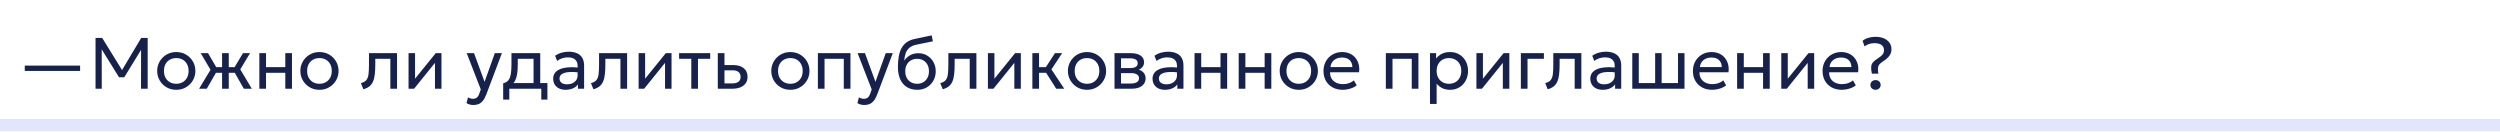
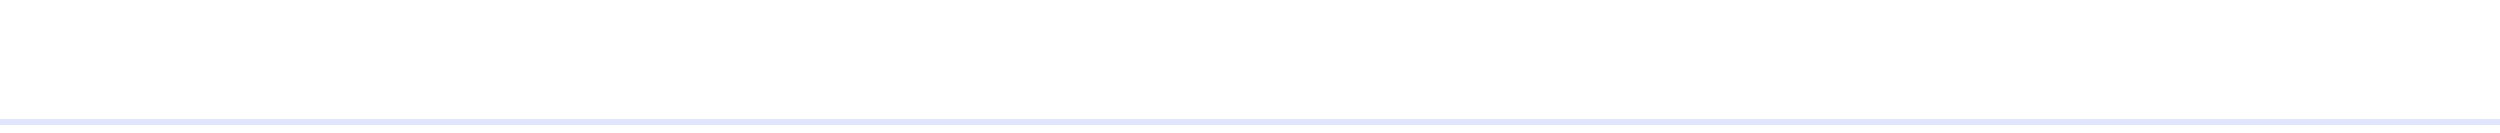
<svg xmlns="http://www.w3.org/2000/svg" width="620" height="33" viewBox="0 0 620 33" fill="none">
-   <path d="M620 31V29.5H0V31V32.5H620V31Z" fill="#E1E6FC" />
-   <path d="M6.142 17.599V16.267H19.867V17.599H6.142ZM23.692 22V9.4H25.339L30.595 17.905H29.947L35.023 9.4H36.625V22H34.969L34.987 11.704L35.32 11.812L30.82 19.165H29.515L24.961 11.812L25.222 11.704L25.24 22H23.692ZM43.712 22.27C42.8 22.27 41.987 22.057 41.273 21.631C40.559 21.205 39.998 20.638 39.59 19.93C39.182 19.222 38.978 18.442 38.978 17.59C38.978 16.96 39.095 16.363 39.329 15.799C39.563 15.235 39.893 14.737 40.319 14.305C40.745 13.867 41.246 13.525 41.822 13.279C42.398 13.033 43.028 12.91 43.712 12.91C44.63 12.91 45.446 13.123 46.16 13.549C46.874 13.975 47.435 14.542 47.843 15.25C48.251 15.958 48.455 16.738 48.455 17.59C48.455 18.22 48.338 18.817 48.104 19.381C47.87 19.945 47.54 20.443 47.114 20.875C46.688 21.307 46.187 21.649 45.611 21.901C45.035 22.147 44.402 22.27 43.712 22.27ZM43.712 20.776C44.306 20.776 44.831 20.647 45.287 20.389C45.749 20.125 46.112 19.756 46.376 19.282C46.64 18.802 46.772 18.238 46.772 17.59C46.772 16.936 46.64 16.372 46.376 15.898C46.118 15.418 45.758 15.049 45.296 14.791C44.834 14.533 44.306 14.404 43.712 14.404C43.118 14.404 42.59 14.533 42.128 14.791C41.672 15.049 41.312 15.418 41.048 15.898C40.79 16.372 40.661 16.936 40.661 17.59C40.661 18.238 40.79 18.802 41.048 19.282C41.312 19.756 41.675 20.125 42.137 20.389C42.599 20.647 43.124 20.776 43.712 20.776ZM55.077 22V18.058H52.674V16.654H55.077V13.18H56.733V16.654H59.118V18.058H56.733V22H55.077ZM49.371 22L52.206 17.311L49.776 13.18H51.594L53.997 17.293L51.279 22H49.371ZM60.468 22L57.795 17.293L60.261 13.18H62.016L59.586 17.212L62.448 22H60.468ZM64.318 22V13.18H65.974V16.654H70.753V13.18H72.409V22H70.753V18.058H65.974V22H64.318ZM79.22 22.27C78.308 22.27 77.495 22.057 76.781 21.631C76.067 21.205 75.506 20.638 75.098 19.93C74.69 19.222 74.486 18.442 74.486 17.59C74.486 16.96 74.603 16.363 74.837 15.799C75.071 15.235 75.401 14.737 75.827 14.305C76.253 13.867 76.754 13.525 77.33 13.279C77.906 13.033 78.536 12.91 79.22 12.91C80.138 12.91 80.954 13.123 81.668 13.549C82.382 13.975 82.943 14.542 83.351 15.25C83.759 15.958 83.963 16.738 83.963 17.59C83.963 18.22 83.846 18.817 83.612 19.381C83.378 19.945 83.048 20.443 82.622 20.875C82.196 21.307 81.695 21.649 81.119 21.901C80.543 22.147 79.91 22.27 79.22 22.27ZM79.22 20.776C79.814 20.776 80.339 20.647 80.795 20.389C81.257 20.125 81.62 19.756 81.884 19.282C82.148 18.802 82.28 18.238 82.28 17.59C82.28 16.936 82.148 16.372 81.884 15.898C81.626 15.418 81.266 15.049 80.804 14.791C80.342 14.533 79.814 14.404 79.22 14.404C78.626 14.404 78.098 14.533 77.636 14.791C77.18 15.049 76.82 15.418 76.556 15.898C76.298 16.372 76.169 16.936 76.169 17.59C76.169 18.238 76.298 18.802 76.556 19.282C76.82 19.756 77.183 20.125 77.645 20.389C78.107 20.647 78.632 20.776 79.22 20.776ZM90.112 22.135L89.5 20.614C90.118 20.458 90.568 20.209 90.85 19.867C91.132 19.519 91.312 19.03 91.39 18.4C91.468 17.77 91.507 16.951 91.507 15.943V13.18H98.464V22H96.808V14.584H93.073V15.943C93.073 16.903 93.031 17.737 92.947 18.445C92.869 19.147 92.722 19.741 92.506 20.227C92.296 20.713 91.996 21.112 91.606 21.424C91.222 21.73 90.724 21.967 90.112 22.135ZM101.32 22V13.18H102.931V19.516L108.061 13.18H109.483V22H107.872V15.592L102.697 22H101.32ZM117.399 26.041C117.111 26.041 116.826 26.005 116.544 25.933C116.262 25.867 115.977 25.747 115.689 25.573L116.076 24.142C116.262 24.262 116.463 24.352 116.679 24.412C116.895 24.472 117.087 24.502 117.255 24.502C117.699 24.502 118.044 24.394 118.29 24.178C118.536 23.962 118.734 23.632 118.884 23.188L119.235 22.18L115.743 13.18H117.561L120.171 20.29L122.718 13.18H124.473L120.612 23.404C120.348 24.1 120.054 24.637 119.73 25.015C119.412 25.399 119.061 25.666 118.677 25.816C118.293 25.966 117.867 26.041 117.399 26.041ZM132.321 22V14.584H128.406V15.943C128.406 16.789 128.361 17.542 128.271 18.202C128.181 18.856 128.022 19.423 127.794 19.903C127.566 20.377 127.245 20.767 126.831 21.073C126.423 21.379 125.898 21.604 125.256 21.748L124.788 20.659C125.37 20.509 125.805 20.248 126.093 19.876C126.387 19.498 126.585 18.988 126.687 18.346C126.789 17.698 126.84 16.897 126.84 15.943V13.18H133.977V22H132.321ZM124.788 24.7V20.659L125.913 20.776L126.165 20.596H135.759V24.7H134.238V22H126.309V24.7H124.788ZM140.268 22.27C139.644 22.27 139.101 22.156 138.639 21.928C138.177 21.7 137.82 21.379 137.568 20.965C137.316 20.545 137.19 20.05 137.19 19.48C137.19 19.012 137.31 18.586 137.55 18.202C137.79 17.812 138.168 17.491 138.684 17.239C139.2 16.981 139.869 16.81 140.691 16.726C141.513 16.636 142.506 16.651 143.67 16.771L143.715 17.986C142.815 17.866 142.05 17.821 141.42 17.851C140.79 17.875 140.28 17.959 139.89 18.103C139.5 18.241 139.212 18.427 139.026 18.661C138.846 18.889 138.756 19.147 138.756 19.435C138.756 19.897 138.921 20.26 139.251 20.524C139.587 20.782 140.046 20.911 140.628 20.911C141.126 20.911 141.57 20.821 141.96 20.641C142.356 20.455 142.668 20.2 142.896 19.876C143.13 19.546 143.247 19.165 143.247 18.733V16.267C143.247 15.853 143.154 15.493 142.968 15.187C142.788 14.881 142.521 14.644 142.167 14.476C141.813 14.308 141.378 14.224 140.862 14.224C140.4 14.224 139.941 14.293 139.485 14.431C139.029 14.569 138.591 14.794 138.171 15.106L137.667 13.828C138.213 13.456 138.777 13.195 139.359 13.045C139.941 12.895 140.499 12.82 141.033 12.82C141.843 12.82 142.533 12.949 143.103 13.207C143.673 13.459 144.108 13.84 144.408 14.35C144.708 14.86 144.858 15.496 144.858 16.258V22H143.337V20.92C143.031 21.358 142.608 21.694 142.068 21.928C141.528 22.156 140.928 22.27 140.268 22.27ZM147.171 22.135L146.559 20.614C147.177 20.458 147.627 20.209 147.909 19.867C148.191 19.519 148.371 19.03 148.449 18.4C148.527 17.77 148.566 16.951 148.566 15.943V13.18H155.523V22H153.867V14.584H150.132V15.943C150.132 16.903 150.09 17.737 150.006 18.445C149.928 19.147 149.781 19.741 149.565 20.227C149.355 20.713 149.055 21.112 148.665 21.424C148.281 21.73 147.783 21.967 147.171 22.135ZM158.378 22V13.18H159.989V19.516L165.119 13.18H166.541V22H164.93V15.592L159.755 22H158.378ZM171.443 22V14.584H168.419V13.18H176.132V14.584H173.099V22H171.443ZM178.013 22V13.18H179.669V20.686H181.523C182.237 20.686 182.771 20.554 183.125 20.29C183.485 20.02 183.665 19.615 183.665 19.075C183.665 18.547 183.497 18.142 183.161 17.86C182.831 17.578 182.339 17.437 181.685 17.437H179.408V16.132H181.802C182.918 16.132 183.794 16.387 184.43 16.897C185.072 17.401 185.393 18.127 185.393 19.075C185.393 19.693 185.237 20.221 184.925 20.659C184.613 21.091 184.178 21.424 183.62 21.658C183.062 21.886 182.411 22 181.667 22H178.013ZM196.009 22.27C195.097 22.27 194.284 22.057 193.57 21.631C192.856 21.205 192.295 20.638 191.887 19.93C191.479 19.222 191.275 18.442 191.275 17.59C191.275 16.96 191.392 16.363 191.626 15.799C191.86 15.235 192.19 14.737 192.616 14.305C193.042 13.867 193.543 13.525 194.119 13.279C194.695 13.033 195.325 12.91 196.009 12.91C196.927 12.91 197.743 13.123 198.457 13.549C199.171 13.975 199.732 14.542 200.14 15.25C200.548 15.958 200.752 16.738 200.752 17.59C200.752 18.22 200.635 18.817 200.401 19.381C200.167 19.945 199.837 20.443 199.411 20.875C198.985 21.307 198.484 21.649 197.908 21.901C197.332 22.147 196.699 22.27 196.009 22.27ZM196.009 20.776C196.603 20.776 197.128 20.647 197.584 20.389C198.046 20.125 198.409 19.756 198.673 19.282C198.937 18.802 199.069 18.238 199.069 17.59C199.069 16.936 198.937 16.372 198.673 15.898C198.415 15.418 198.055 15.049 197.593 14.791C197.131 14.533 196.603 14.404 196.009 14.404C195.415 14.404 194.887 14.533 194.425 14.791C193.969 15.049 193.609 15.418 193.345 15.898C193.087 16.372 192.958 16.936 192.958 17.59C192.958 18.238 193.087 18.802 193.345 19.282C193.609 19.756 193.972 20.125 194.434 20.389C194.896 20.647 195.421 20.776 196.009 20.776ZM202.833 22V13.18H210.915V22H209.259V14.584H204.489V22H202.833ZM214.343 26.041C214.055 26.041 213.77 26.005 213.488 25.933C213.206 25.867 212.921 25.747 212.633 25.573L213.02 24.142C213.206 24.262 213.407 24.352 213.623 24.412C213.839 24.472 214.031 24.502 214.199 24.502C214.643 24.502 214.988 24.394 215.234 24.178C215.48 23.962 215.678 23.632 215.828 23.188L216.179 22.18L212.687 13.18H214.505L217.115 20.29L219.662 13.18H221.417L217.556 23.404C217.292 24.1 216.998 24.637 216.674 25.015C216.356 25.399 216.005 25.666 215.621 25.816C215.237 25.966 214.811 26.041 214.343 26.041ZM227.49 22.27C226.746 22.27 226.077 22.144 225.483 21.892C224.889 21.64 224.382 21.271 223.962 20.785C223.548 20.299 223.23 19.705 223.008 19.003C222.792 18.301 222.684 17.5 222.684 16.6C222.684 15.616 222.756 14.731 222.9 13.945C223.044 13.159 223.278 12.478 223.602 11.902C223.926 11.32 224.352 10.843 224.88 10.471C225.414 10.093 226.068 9.823 226.842 9.661L231.063 8.77L231.351 10.246L227.247 11.083C226.515 11.245 225.942 11.503 225.528 11.857C225.114 12.205 224.811 12.646 224.619 13.18C224.427 13.714 224.301 14.338 224.241 15.052C224.619 14.494 225.099 14.047 225.681 13.711C226.269 13.369 226.959 13.198 227.751 13.198C228.603 13.198 229.35 13.402 229.992 13.81C230.64 14.212 231.147 14.752 231.513 15.43C231.879 16.102 232.062 16.846 232.062 17.662C232.062 18.292 231.954 18.886 231.738 19.444C231.522 20.002 231.21 20.494 230.802 20.92C230.394 21.34 229.911 21.67 229.353 21.91C228.795 22.15 228.174 22.27 227.49 22.27ZM227.445 20.776C228.009 20.776 228.513 20.65 228.957 20.398C229.401 20.14 229.749 19.78 230.001 19.318C230.253 18.856 230.379 18.31 230.379 17.68C230.379 17.044 230.253 16.495 230.001 16.033C229.749 15.571 229.401 15.214 228.957 14.962C228.519 14.71 228.015 14.584 227.445 14.584C226.875 14.584 226.368 14.71 225.924 14.962C225.48 15.214 225.132 15.571 224.88 16.033C224.628 16.495 224.502 17.044 224.502 17.68C224.502 18.31 224.628 18.856 224.88 19.318C225.132 19.78 225.48 20.14 225.924 20.398C226.368 20.65 226.875 20.776 227.445 20.776ZM233.796 22.135L233.184 20.614C233.802 20.458 234.252 20.209 234.534 19.867C234.816 19.519 234.996 19.03 235.074 18.4C235.152 17.77 235.191 16.951 235.191 15.943V13.18H242.148V22H240.492V14.584H236.757V15.943C236.757 16.903 236.715 17.737 236.631 18.445C236.553 19.147 236.406 19.741 236.19 20.227C235.98 20.713 235.68 21.112 235.29 21.424C234.906 21.73 234.408 21.967 233.796 22.135ZM245.003 22V13.18H246.614V19.516L251.744 13.18H253.166V22H251.555V15.592L246.38 22H245.003ZM261.938 22L258.959 17.293L261.632 13.18H263.414L260.75 17.212L263.936 22H261.938ZM256.025 22V13.18H257.681V16.654H260.318V18.058H257.681V22H256.025ZM269.573 22.27C268.661 22.27 267.848 22.057 267.134 21.631C266.42 21.205 265.859 20.638 265.451 19.93C265.043 19.222 264.839 18.442 264.839 17.59C264.839 16.96 264.956 16.363 265.19 15.799C265.424 15.235 265.754 14.737 266.18 14.305C266.606 13.867 267.107 13.525 267.683 13.279C268.259 13.033 268.889 12.91 269.573 12.91C270.491 12.91 271.307 13.123 272.021 13.549C272.735 13.975 273.296 14.542 273.704 15.25C274.112 15.958 274.316 16.738 274.316 17.59C274.316 18.22 274.199 18.817 273.965 19.381C273.731 19.945 273.401 20.443 272.975 20.875C272.549 21.307 272.048 21.649 271.472 21.901C270.896 22.147 270.263 22.27 269.573 22.27ZM269.573 20.776C270.167 20.776 270.692 20.647 271.148 20.389C271.61 20.125 271.973 19.756 272.237 19.282C272.501 18.802 272.633 18.238 272.633 17.59C272.633 16.936 272.501 16.372 272.237 15.898C271.979 15.418 271.619 15.049 271.157 14.791C270.695 14.533 270.167 14.404 269.573 14.404C268.979 14.404 268.451 14.533 267.989 14.791C267.533 15.049 267.173 15.418 266.909 15.898C266.651 16.372 266.522 16.936 266.522 17.59C266.522 18.238 266.651 18.802 266.909 19.282C267.173 19.756 267.536 20.125 267.998 20.389C268.46 20.647 268.985 20.776 269.573 20.776ZM276.398 22V13.18H280.448C281.432 13.18 282.224 13.372 282.824 13.756C283.43 14.14 283.733 14.71 283.733 15.466C283.733 15.802 283.655 16.105 283.499 16.375C283.343 16.645 283.121 16.876 282.833 17.068C282.545 17.254 282.206 17.392 281.816 17.482L281.789 17.122C282.539 17.242 283.112 17.506 283.508 17.914C283.91 18.316 284.111 18.82 284.111 19.426C284.111 19.96 283.97 20.419 283.688 20.803C283.412 21.187 283.016 21.484 282.5 21.694C281.984 21.898 281.369 22 280.655 22H276.398ZM278.009 20.713H280.43C281.078 20.713 281.579 20.605 281.933 20.389C282.293 20.173 282.473 19.849 282.473 19.417C282.473 18.985 282.296 18.664 281.942 18.454C281.588 18.238 281.084 18.13 280.43 18.13H277.757V16.879H280.223C280.835 16.879 281.309 16.786 281.645 16.6C281.981 16.414 282.149 16.105 282.149 15.673C282.149 15.247 281.981 14.941 281.645 14.755C281.315 14.563 280.841 14.467 280.223 14.467H278.009V20.713ZM288.909 22.27C288.285 22.27 287.742 22.156 287.28 21.928C286.818 21.7 286.461 21.379 286.209 20.965C285.957 20.545 285.831 20.05 285.831 19.48C285.831 19.012 285.951 18.586 286.191 18.202C286.431 17.812 286.809 17.491 287.325 17.239C287.841 16.981 288.51 16.81 289.332 16.726C290.154 16.636 291.147 16.651 292.311 16.771L292.356 17.986C291.456 17.866 290.691 17.821 290.061 17.851C289.431 17.875 288.921 17.959 288.531 18.103C288.141 18.241 287.853 18.427 287.667 18.661C287.487 18.889 287.397 19.147 287.397 19.435C287.397 19.897 287.562 20.26 287.892 20.524C288.228 20.782 288.687 20.911 289.269 20.911C289.767 20.911 290.211 20.821 290.601 20.641C290.997 20.455 291.309 20.2 291.537 19.876C291.771 19.546 291.888 19.165 291.888 18.733V16.267C291.888 15.853 291.795 15.493 291.609 15.187C291.429 14.881 291.162 14.644 290.808 14.476C290.454 14.308 290.019 14.224 289.503 14.224C289.041 14.224 288.582 14.293 288.126 14.431C287.67 14.569 287.232 14.794 286.812 15.106L286.308 13.828C286.854 13.456 287.418 13.195 288 13.045C288.582 12.895 289.14 12.82 289.674 12.82C290.484 12.82 291.174 12.949 291.744 13.207C292.314 13.459 292.749 13.84 293.049 14.35C293.349 14.86 293.499 15.496 293.499 16.258V22H291.978V20.92C291.672 21.358 291.249 21.694 290.709 21.928C290.169 22.156 289.569 22.27 288.909 22.27ZM296.244 22V13.18H297.9V16.654H302.679V13.18H304.335V22H302.679V18.058H297.9V22H296.244ZM307.195 22V13.18H308.851V16.654H313.63V13.18H315.286V22H313.63V18.058H308.851V22H307.195ZM322.097 22.27C321.185 22.27 320.372 22.057 319.658 21.631C318.944 21.205 318.383 20.638 317.975 19.93C317.567 19.222 317.363 18.442 317.363 17.59C317.363 16.96 317.48 16.363 317.714 15.799C317.948 15.235 318.278 14.737 318.704 14.305C319.13 13.867 319.631 13.525 320.207 13.279C320.783 13.033 321.413 12.91 322.097 12.91C323.015 12.91 323.831 13.123 324.545 13.549C325.259 13.975 325.82 14.542 326.228 15.25C326.636 15.958 326.84 16.738 326.84 17.59C326.84 18.22 326.723 18.817 326.489 19.381C326.255 19.945 325.925 20.443 325.499 20.875C325.073 21.307 324.572 21.649 323.996 21.901C323.42 22.147 322.787 22.27 322.097 22.27ZM322.097 20.776C322.691 20.776 323.216 20.647 323.672 20.389C324.134 20.125 324.497 19.756 324.761 19.282C325.025 18.802 325.157 18.238 325.157 17.59C325.157 16.936 325.025 16.372 324.761 15.898C324.503 15.418 324.143 15.049 323.681 14.791C323.219 14.533 322.691 14.404 322.097 14.404C321.503 14.404 320.975 14.533 320.513 14.791C320.057 15.049 319.697 15.418 319.433 15.898C319.175 16.372 319.046 16.936 319.046 17.59C319.046 18.238 319.175 18.802 319.433 19.282C319.697 19.756 320.06 20.125 320.522 20.389C320.984 20.647 321.509 20.776 322.097 20.776ZM332.978 22.27C332.042 22.27 331.217 22.075 330.503 21.685C329.789 21.295 329.231 20.752 328.829 20.056C328.427 19.354 328.226 18.538 328.226 17.608C328.226 16.936 328.34 16.312 328.568 15.736C328.802 15.16 329.126 14.662 329.54 14.242C329.96 13.822 330.449 13.495 331.007 13.261C331.571 13.027 332.183 12.91 332.843 12.91C333.557 12.91 334.193 13.036 334.751 13.288C335.315 13.54 335.78 13.894 336.146 14.35C336.518 14.8 336.785 15.331 336.947 15.943C337.109 16.549 337.142 17.209 337.046 17.923H329.864C329.846 18.511 329.966 19.027 330.224 19.471C330.482 19.909 330.854 20.251 331.34 20.497C331.832 20.743 332.414 20.866 333.086 20.866C333.578 20.866 334.058 20.788 334.526 20.632C334.994 20.476 335.408 20.245 335.768 19.939L336.47 21.172C336.182 21.406 335.84 21.607 335.444 21.775C335.054 21.937 334.646 22.06 334.22 22.144C333.794 22.228 333.38 22.27 332.978 22.27ZM329.954 16.636H335.39C335.366 15.892 335.135 15.313 334.697 14.899C334.259 14.479 333.632 14.269 332.816 14.269C332.024 14.269 331.37 14.479 330.854 14.899C330.338 15.313 330.038 15.892 329.954 16.636ZM343.687 22V13.18H351.769V22H350.113V14.584H345.343V22H343.687ZM354.638 25.78V13.18H356.159V14.503C356.525 14.035 356.984 13.654 357.536 13.36C358.094 13.06 358.796 12.91 359.642 12.91C360.518 12.91 361.289 13.117 361.955 13.531C362.621 13.939 363.14 14.497 363.512 15.205C363.89 15.913 364.079 16.708 364.079 17.59C364.079 18.232 363.971 18.838 363.755 19.408C363.545 19.972 363.242 20.47 362.846 20.902C362.45 21.328 361.979 21.664 361.433 21.91C360.893 22.15 360.29 22.27 359.624 22.27C358.88 22.27 358.229 22.132 357.671 21.856C357.119 21.574 356.657 21.205 356.285 20.749V25.78H354.638ZM359.345 20.776C359.939 20.776 360.464 20.647 360.92 20.389C361.382 20.125 361.742 19.756 362 19.282C362.264 18.802 362.396 18.238 362.396 17.59C362.396 16.936 362.264 16.372 362 15.898C361.742 15.418 361.382 15.049 360.92 14.791C360.464 14.533 359.939 14.404 359.345 14.404C358.751 14.404 358.223 14.533 357.761 14.791C357.305 15.049 356.945 15.418 356.681 15.898C356.417 16.372 356.285 16.936 356.285 17.59C356.285 18.238 356.417 18.802 356.681 19.282C356.945 19.756 357.305 20.125 357.761 20.389C358.223 20.647 358.751 20.776 359.345 20.776ZM366.152 22V13.18H367.763V19.516L372.893 13.18H374.315V22H372.704V15.592L367.529 22H366.152ZM377.173 22V13.18H382.888V14.584H378.829V22H377.173ZM383.825 22.135L383.213 20.614C383.831 20.458 384.281 20.209 384.563 19.867C384.845 19.519 385.025 19.03 385.103 18.4C385.181 17.77 385.22 16.951 385.22 15.943V13.18H392.177V22H390.521V14.584H386.786V15.943C386.786 16.903 386.744 17.737 386.66 18.445C386.582 19.147 386.435 19.741 386.219 20.227C386.009 20.713 385.709 21.112 385.319 21.424C384.935 21.73 384.437 21.967 383.825 22.135ZM397.472 22.27C396.848 22.27 396.305 22.156 395.843 21.928C395.381 21.7 395.024 21.379 394.772 20.965C394.52 20.545 394.394 20.05 394.394 19.48C394.394 19.012 394.514 18.586 394.754 18.202C394.994 17.812 395.372 17.491 395.888 17.239C396.404 16.981 397.073 16.81 397.895 16.726C398.717 16.636 399.71 16.651 400.874 16.771L400.919 17.986C400.019 17.866 399.254 17.821 398.624 17.851C397.994 17.875 397.484 17.959 397.094 18.103C396.704 18.241 396.416 18.427 396.23 18.661C396.05 18.889 395.96 19.147 395.96 19.435C395.96 19.897 396.125 20.26 396.455 20.524C396.791 20.782 397.25 20.911 397.832 20.911C398.33 20.911 398.774 20.821 399.164 20.641C399.56 20.455 399.872 20.2 400.1 19.876C400.334 19.546 400.451 19.165 400.451 18.733V16.267C400.451 15.853 400.358 15.493 400.172 15.187C399.992 14.881 399.725 14.644 399.371 14.476C399.017 14.308 398.582 14.224 398.066 14.224C397.604 14.224 397.145 14.293 396.689 14.431C396.233 14.569 395.795 14.794 395.375 15.106L394.871 13.828C395.417 13.456 395.981 13.195 396.563 13.045C397.145 12.895 397.703 12.82 398.237 12.82C399.047 12.82 399.737 12.949 400.307 13.207C400.877 13.459 401.312 13.84 401.612 14.35C401.912 14.86 402.062 15.496 402.062 16.258V22H400.541V20.92C400.235 21.358 399.812 21.694 399.272 21.928C398.732 22.156 398.132 22.27 397.472 22.27ZM404.806 22V13.18H406.417V20.596H410.476V13.18H412.087V20.596H416.146V13.18H417.757V22H404.806ZM424.595 22.27C423.659 22.27 422.834 22.075 422.12 21.685C421.406 21.295 420.848 20.752 420.446 20.056C420.044 19.354 419.843 18.538 419.843 17.608C419.843 16.936 419.957 16.312 420.185 15.736C420.419 15.16 420.743 14.662 421.157 14.242C421.577 13.822 422.066 13.495 422.624 13.261C423.188 13.027 423.8 12.91 424.46 12.91C425.174 12.91 425.81 13.036 426.368 13.288C426.932 13.54 427.397 13.894 427.763 14.35C428.135 14.8 428.402 15.331 428.564 15.943C428.726 16.549 428.759 17.209 428.663 17.923H421.481C421.463 18.511 421.583 19.027 421.841 19.471C422.099 19.909 422.471 20.251 422.957 20.497C423.449 20.743 424.031 20.866 424.703 20.866C425.195 20.866 425.675 20.788 426.143 20.632C426.611 20.476 427.025 20.245 427.385 19.939L428.087 21.172C427.799 21.406 427.457 21.607 427.061 21.775C426.671 21.937 426.263 22.06 425.837 22.144C425.411 22.228 424.997 22.27 424.595 22.27ZM421.571 16.636H427.007C426.983 15.892 426.752 15.313 426.314 14.899C425.876 14.479 425.249 14.269 424.433 14.269C423.641 14.269 422.987 14.479 422.471 14.899C421.955 15.313 421.655 15.892 421.571 16.636ZM430.804 22V13.18H432.46V16.654H437.239V13.18H438.895V22H437.239V18.058H432.46V22H430.804ZM441.755 22V13.18H443.366V19.516L448.496 13.18H449.918V22H448.307V15.592L443.132 22H441.755ZM456.746 22.27C455.81 22.27 454.985 22.075 454.271 21.685C453.557 21.295 452.999 20.752 452.597 20.056C452.195 19.354 451.994 18.538 451.994 17.608C451.994 16.936 452.108 16.312 452.336 15.736C452.57 15.16 452.894 14.662 453.308 14.242C453.728 13.822 454.217 13.495 454.775 13.261C455.339 13.027 455.951 12.91 456.611 12.91C457.325 12.91 457.961 13.036 458.519 13.288C459.083 13.54 459.548 13.894 459.914 14.35C460.286 14.8 460.553 15.331 460.715 15.943C460.877 16.549 460.91 17.209 460.814 17.923H453.632C453.614 18.511 453.734 19.027 453.992 19.471C454.25 19.909 454.622 20.251 455.108 20.497C455.6 20.743 456.182 20.866 456.854 20.866C457.346 20.866 457.826 20.788 458.294 20.632C458.762 20.476 459.176 20.245 459.536 19.939L460.238 21.172C459.95 21.406 459.608 21.607 459.212 21.775C458.822 21.937 458.414 22.06 457.988 22.144C457.562 22.228 457.148 22.27 456.746 22.27ZM453.722 16.636H459.158C459.134 15.892 458.903 15.313 458.465 14.899C458.027 14.479 457.4 14.269 456.584 14.269C455.792 14.269 455.138 14.479 454.622 14.899C454.106 15.313 453.806 15.892 453.722 16.636ZM464.223 18.265C464.073 17.581 464.016 17.023 464.052 16.591C464.088 16.159 464.229 15.79 464.475 15.484C464.727 15.172 465.102 14.86 465.6 14.548C466.254 14.134 466.689 13.777 466.905 13.477C467.121 13.171 467.229 12.841 467.229 12.487C467.229 11.887 467.022 11.44 466.608 11.146C466.194 10.852 465.615 10.705 464.871 10.705C464.361 10.705 463.902 10.777 463.494 10.921C463.086 11.065 462.723 11.26 462.405 11.506L461.919 10.12C462.135 9.934 462.405 9.766 462.729 9.616C463.053 9.466 463.419 9.349 463.827 9.265C464.235 9.175 464.673 9.13 465.141 9.13C465.903 9.13 466.578 9.253 467.166 9.499C467.76 9.745 468.228 10.099 468.57 10.561C468.912 11.023 469.083 11.575 469.083 12.217C469.083 12.577 469.02 12.922 468.894 13.252C468.768 13.576 468.549 13.903 468.237 14.233C467.925 14.557 467.493 14.899 466.941 15.259C466.545 15.517 466.251 15.766 466.059 16.006C465.867 16.246 465.756 16.54 465.726 16.888C465.702 17.236 465.738 17.695 465.834 18.265H464.223ZM465.132 22.27C464.784 22.27 464.484 22.159 464.232 21.937C463.986 21.715 463.863 21.424 463.863 21.064C463.863 20.824 463.917 20.614 464.025 20.434C464.139 20.254 464.292 20.113 464.484 20.011C464.682 19.909 464.898 19.858 465.132 19.858C465.486 19.858 465.786 19.969 466.032 20.191C466.278 20.413 466.401 20.704 466.401 21.064C466.401 21.304 466.344 21.514 466.23 21.694C466.116 21.874 465.963 22.015 465.771 22.117C465.579 22.219 465.366 22.27 465.132 22.27Z" fill="#17224C" />
+   <path d="M620 31V29.5H0V31V32.5V31Z" fill="#E1E6FC" />
</svg>